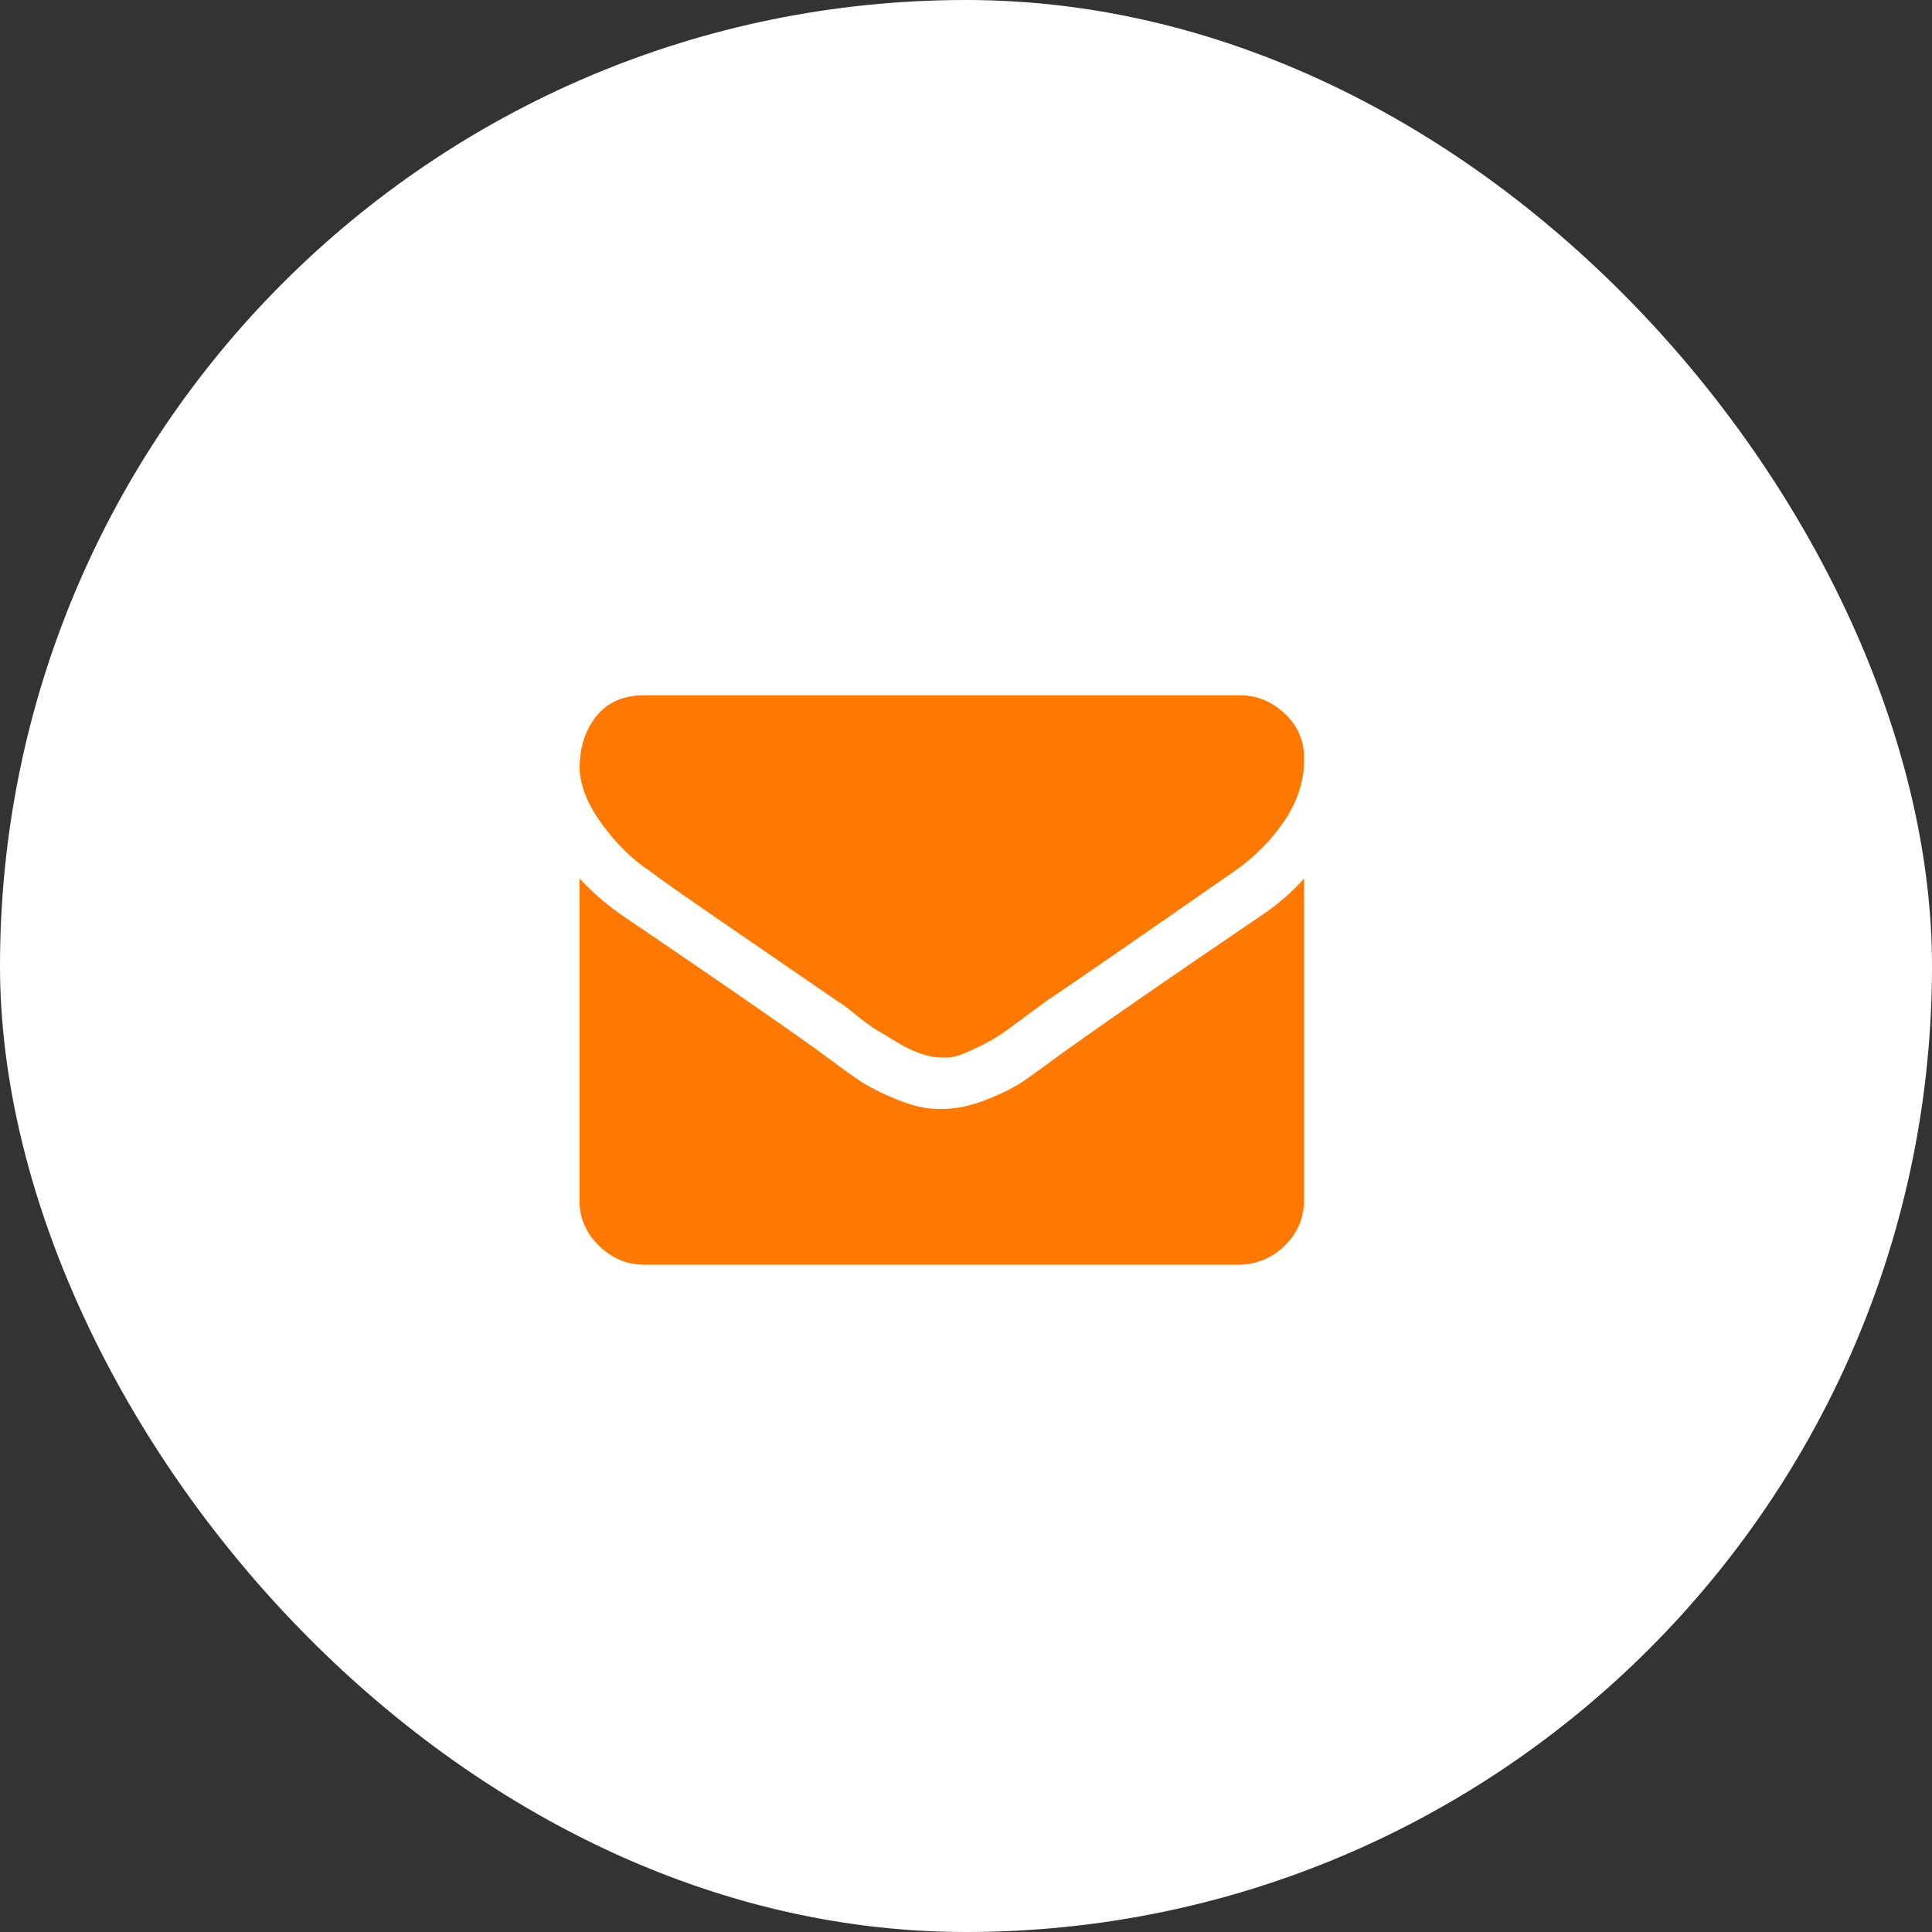
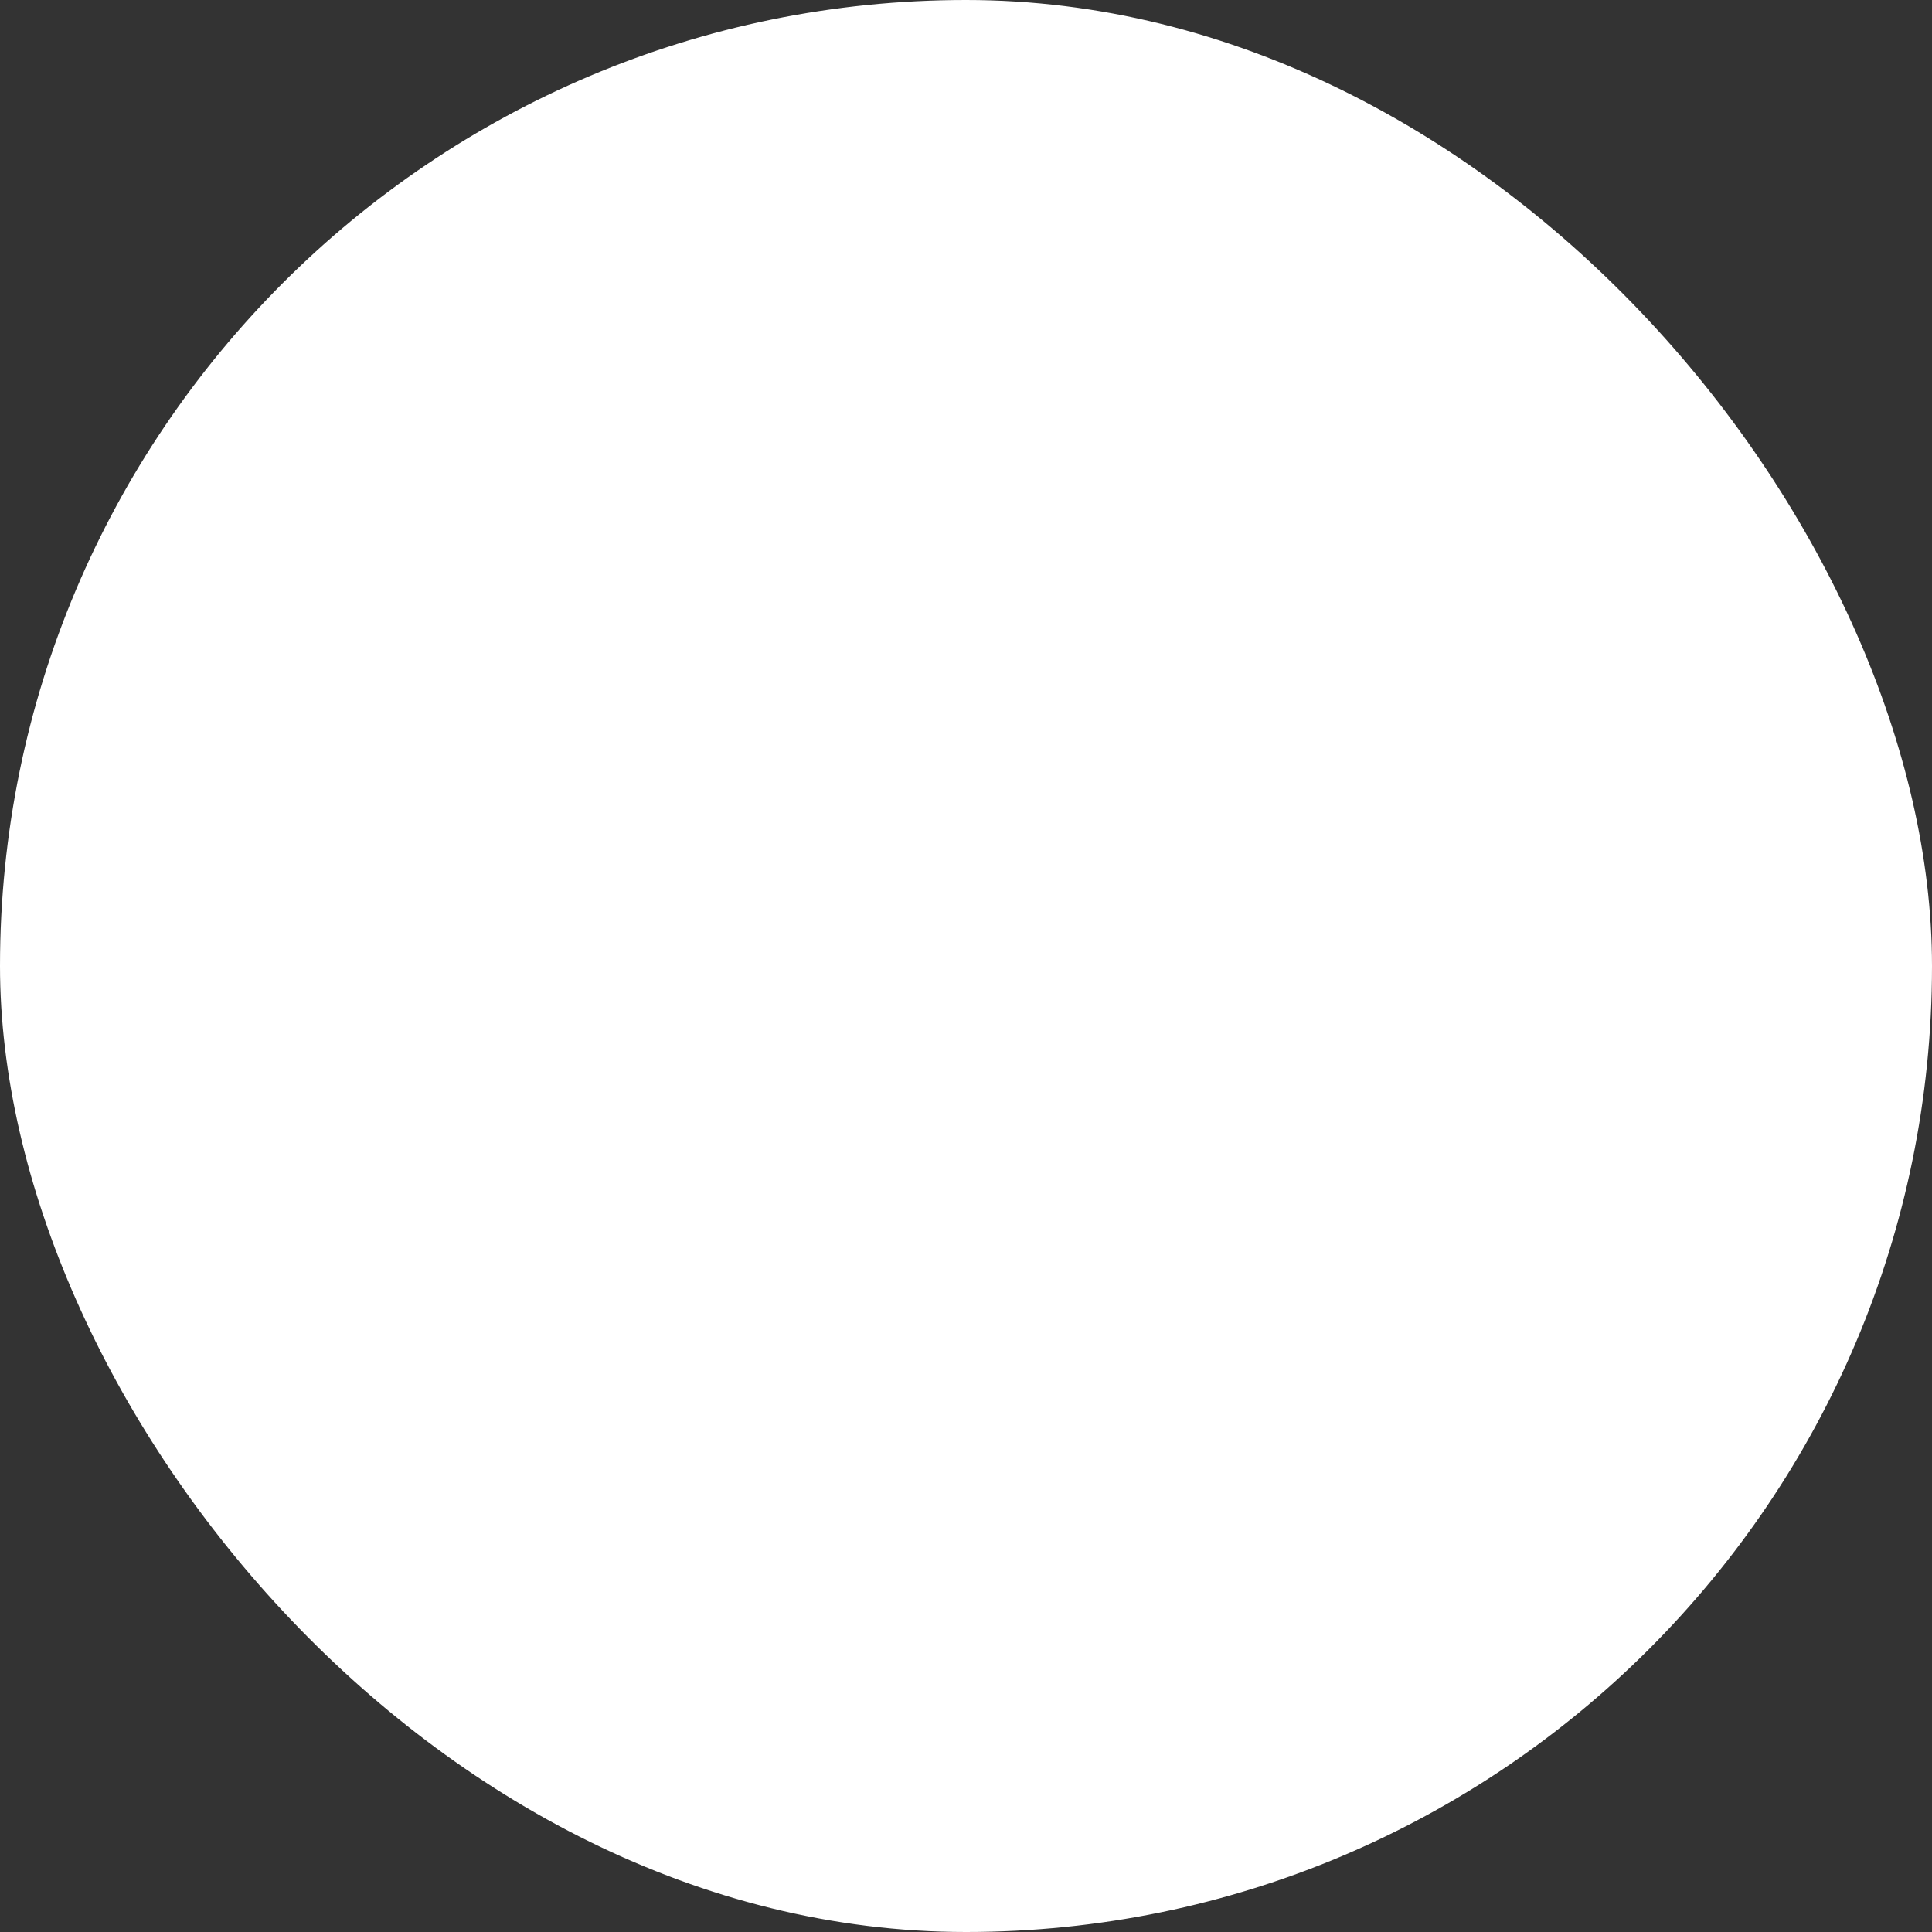
<svg xmlns="http://www.w3.org/2000/svg" width="40" height="40" viewBox="0 0 40 40" fill="none">
  <rect x="0" y="0" width="40" height="40" fill="#333333" stroke="none" />
  <rect width="40" height="40" rx="20" fill="white" />
-   <path d="M27 18.189V24.834C27 25.204 26.87 25.52 26.61 25.779C26.35 26.04 26.035 26.174 25.665 26.184H13.335C12.975 26.184 12.66 26.049 12.39 25.779C12.12 25.509 11.99 25.195 12 24.834V18.189C12.25 18.459 12.53 18.704 12.84 18.924C14.86 20.294 16.25 21.255 17.01 21.805C17.33 22.044 17.585 22.23 17.775 22.36C17.965 22.489 18.23 22.625 18.57 22.765C18.91 22.904 19.215 22.97 19.485 22.959H19.515C19.795 22.959 20.1 22.895 20.43 22.765C20.76 22.634 21.025 22.5 21.225 22.36C21.425 22.22 21.68 22.035 21.99 21.805C22.94 21.125 24.33 20.165 26.16 18.924C26.48 18.704 26.76 18.459 27 18.189ZM27 15.729C27 16.169 26.865 16.59 26.595 16.989C26.325 17.39 25.985 17.735 25.575 18.024C23.475 19.485 22.165 20.39 21.645 20.739L20.85 21.325C20.73 21.415 20.585 21.505 20.415 21.595C20.245 21.684 20.085 21.759 19.935 21.82C19.785 21.88 19.645 21.904 19.515 21.895H19.485C19.365 21.895 19.23 21.869 19.08 21.82C18.93 21.77 18.77 21.695 18.6 21.595L18.15 21.325C18.02 21.244 17.87 21.134 17.7 20.994C17.53 20.855 17.415 20.77 17.355 20.739L15.15 19.224C14.19 18.564 13.62 18.165 13.44 18.024C13.09 17.794 12.765 17.474 12.465 17.064C12.165 16.654 12.01 16.27 12 15.909C12 15.479 12.115 15.12 12.345 14.829C12.575 14.54 12.905 14.395 13.335 14.395H25.665C26.025 14.395 26.34 14.524 26.61 14.784C26.88 15.044 27.01 15.36 27 15.729Z" fill="#FF7800" />
</svg>